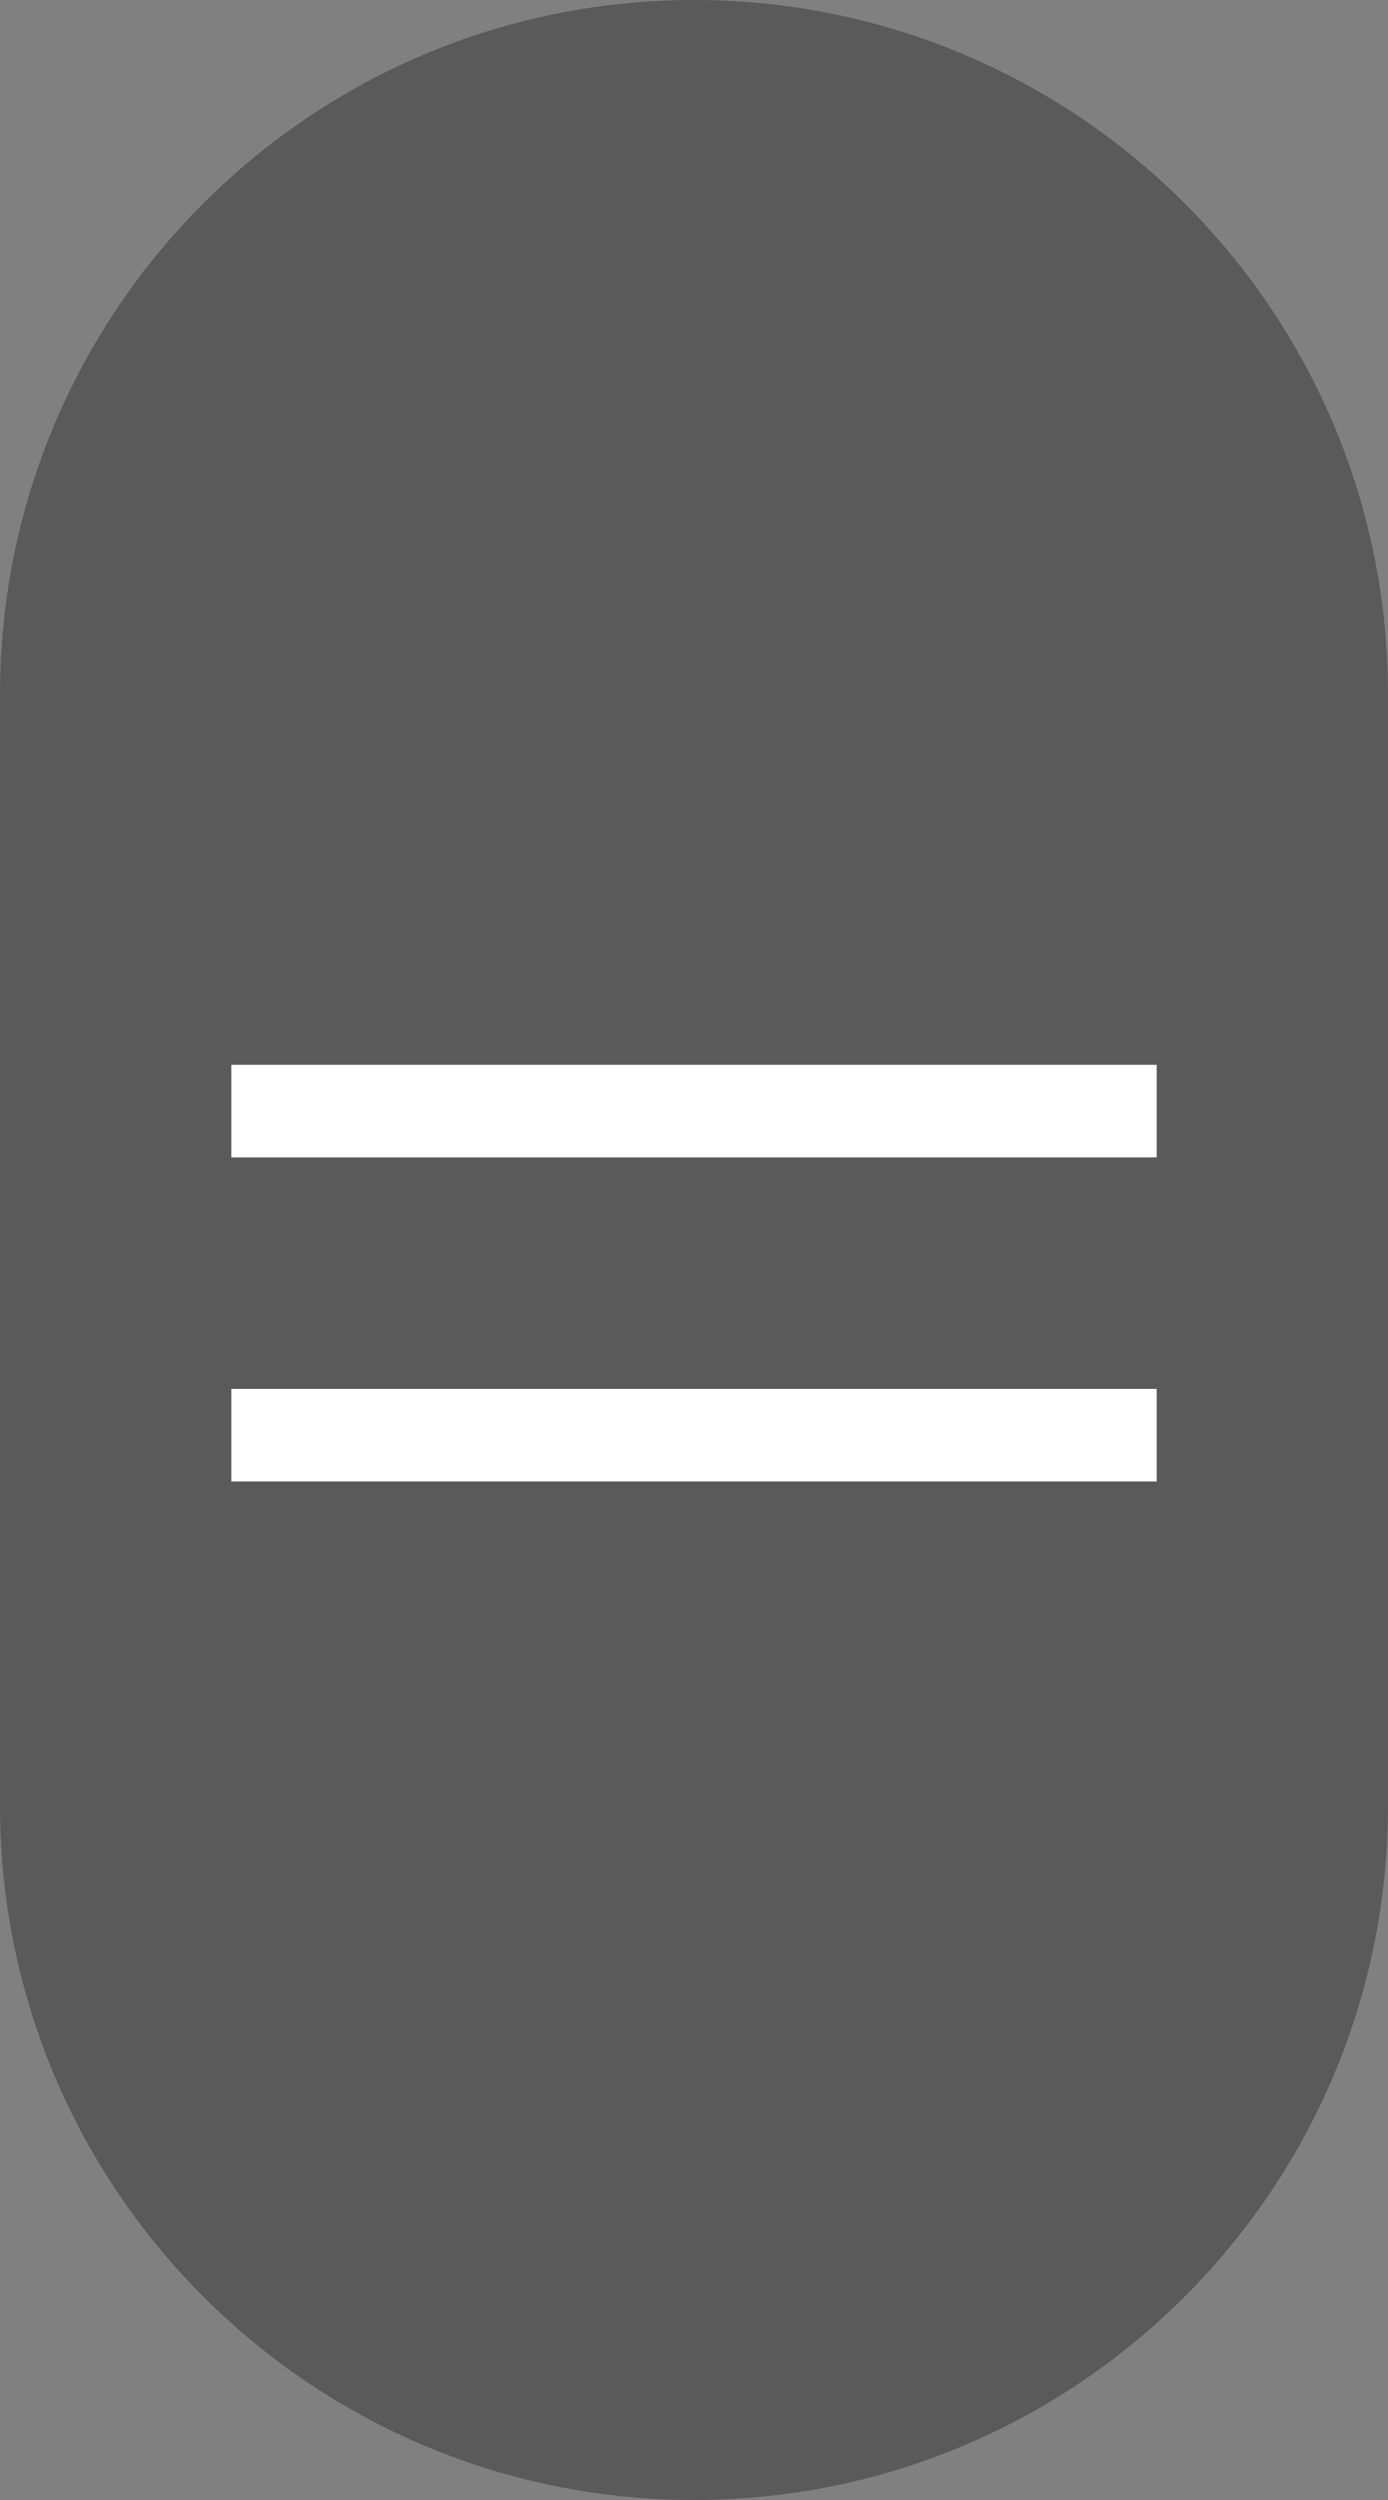
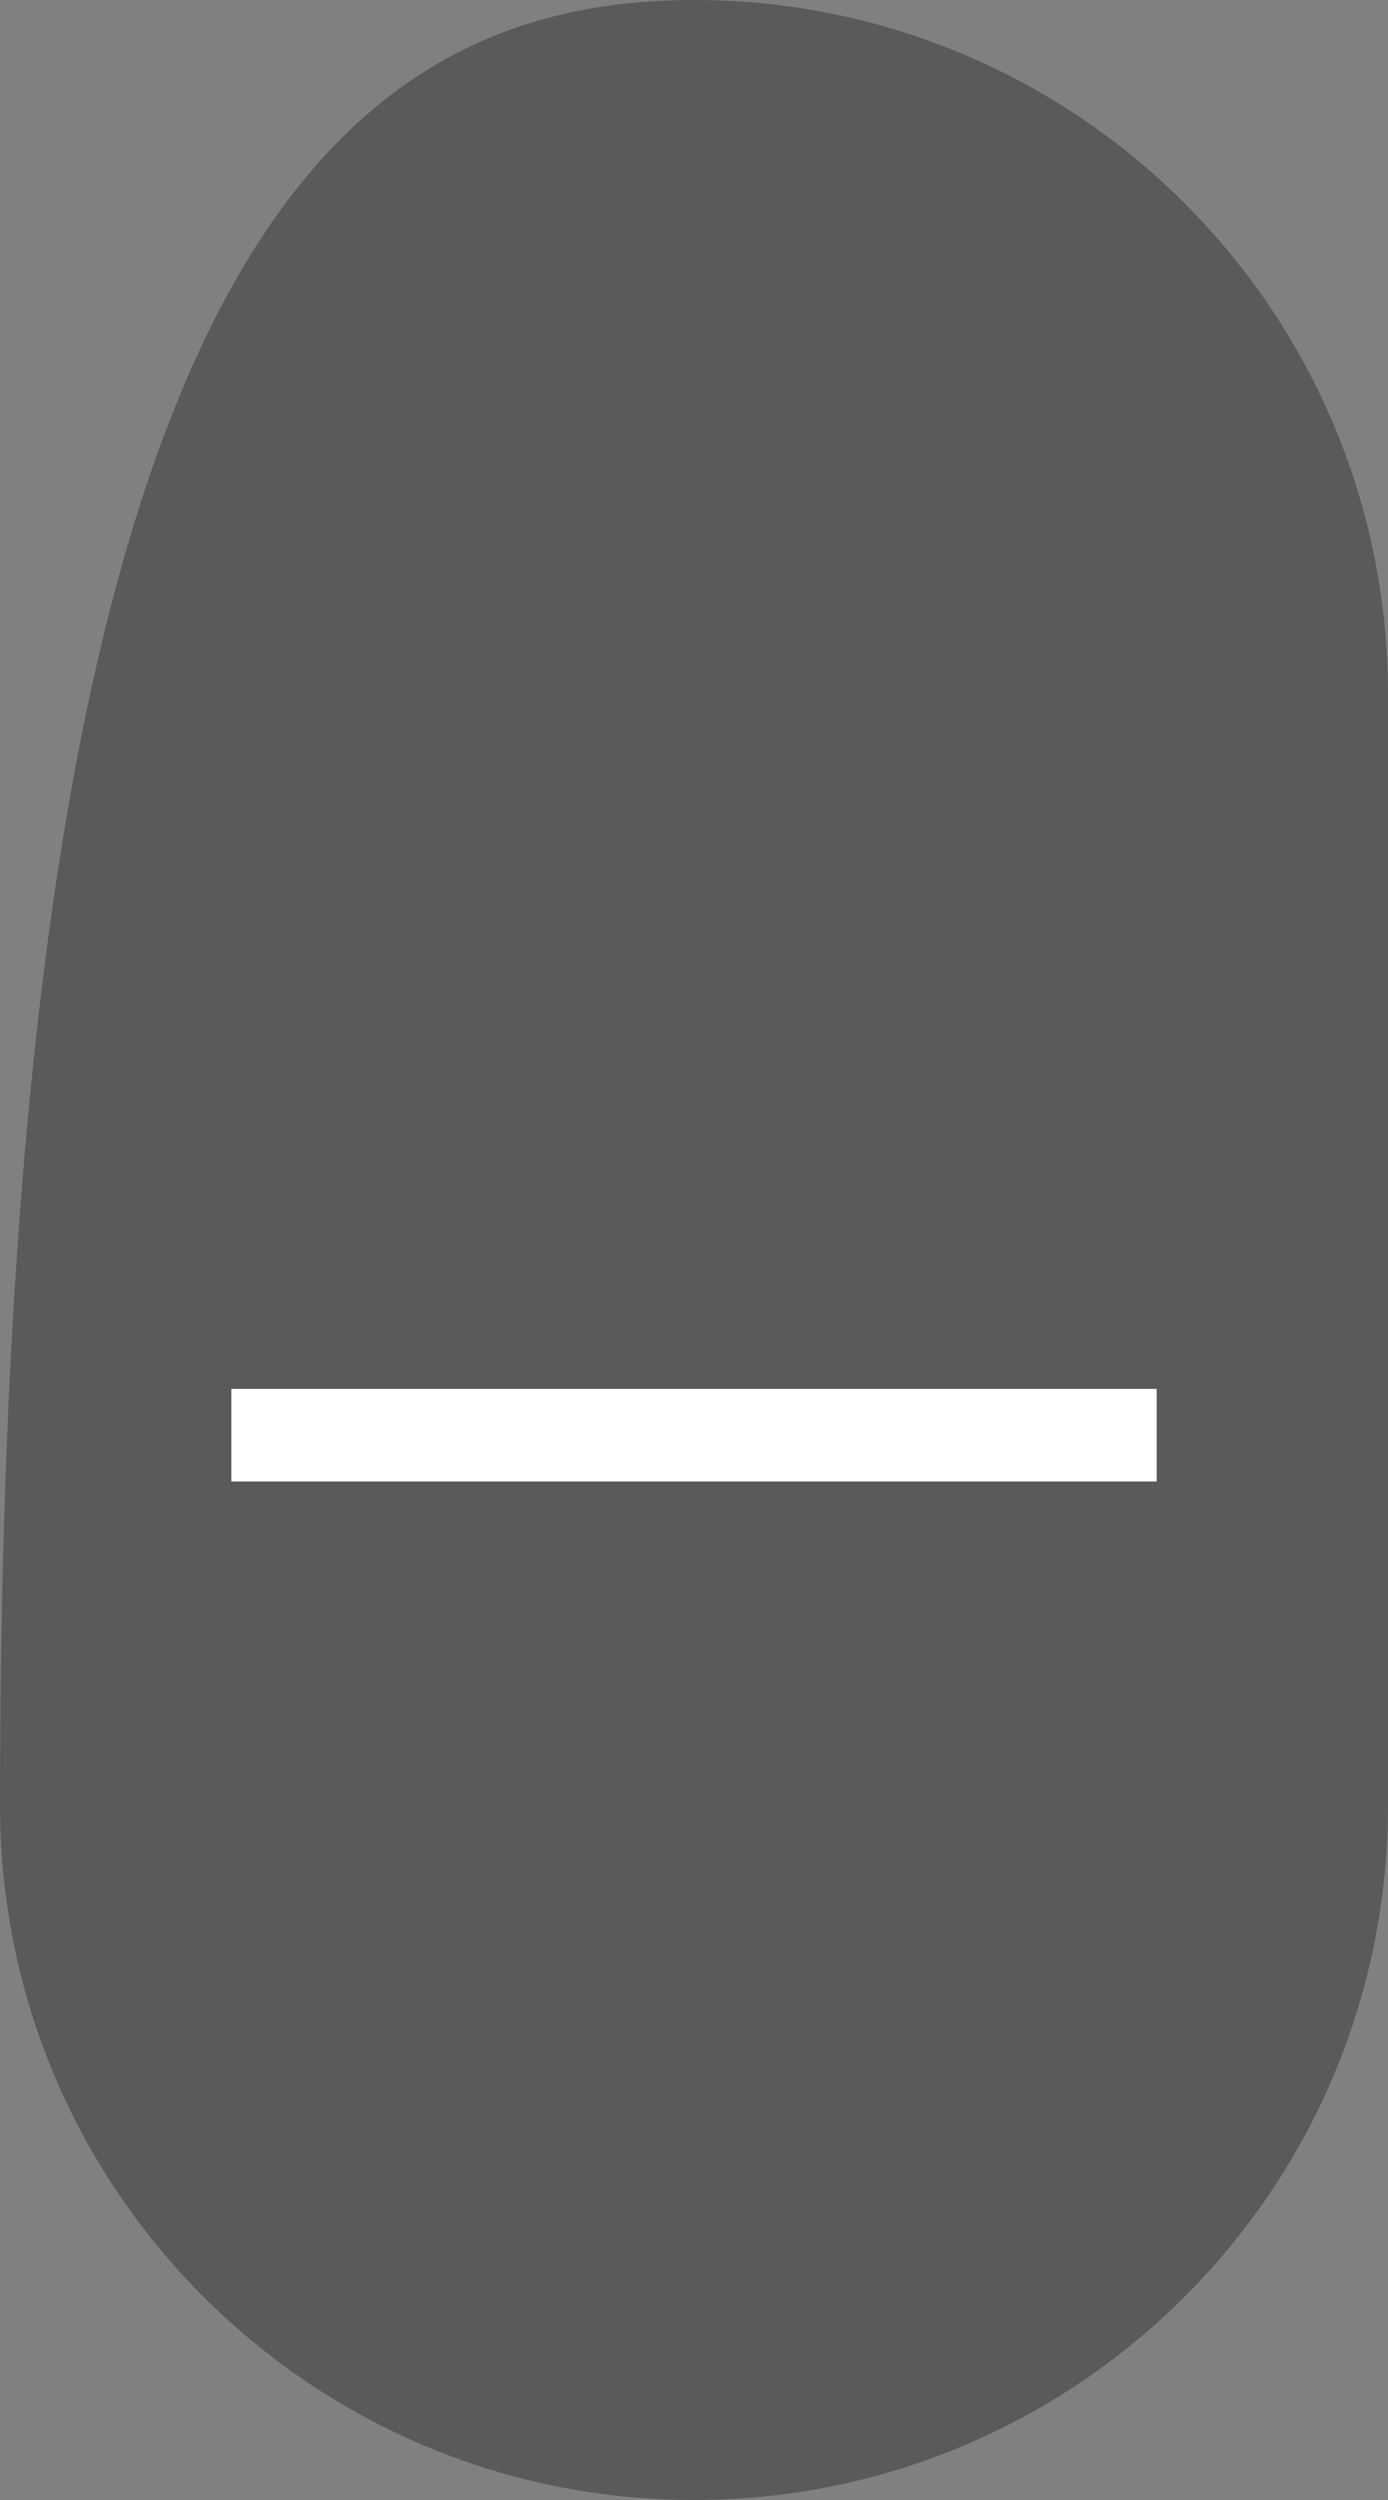
<svg xmlns="http://www.w3.org/2000/svg" width="30px" height="54px" viewBox="0 0 30 54" version="1.1">
  <rect x="0" y="0" width="30" height="54" fill="#808080" stroke="none" />
  <title>30 width</title>
  <desc>Created with Sketch.</desc>
  <defs />
  <g id="Page-1" stroke="none" stroke-width="1" fill="none" fill-rule="evenodd">
    <g id="NavScrubber" transform="translate(-381, -314)">
      <g id="30-width" transform="translate(381, 314)">
        <g id="Group">
-           <path d="M15,0 L15,0 C23.284,-1.52179594e-15 30,6.716 30,15 L30,39 C30,47.284 23.284,54 15,54 L15,54 C6.716,54 1.01453063e-15,47.284 0,39 L-3.55271368e-15,15 C-4.56724431e-15,6.716 6.716,1.52179594e-15 15,0 Z" id="Rectangle" fill-opacity="0.7" fill="#4A4A4A" />
+           <path d="M15,0 L15,0 C23.284,-1.52179594e-15 30,6.716 30,15 L30,39 C30,47.284 23.284,54 15,54 L15,54 C6.716,54 1.01453063e-15,47.284 0,39 C-4.56724431e-15,6.716 6.716,1.52179594e-15 15,0 Z" id="Rectangle" fill-opacity="0.7" fill="#4A4A4A" />
          <g id="Group-2" transform="translate(6, 23)" stroke="#FFFFFF" stroke-linecap="square" stroke-width="2">
-             <path d="M0,1 L18,1" id="Line" />
            <path d="M0,8 L18,8" id="Line-Copy" />
          </g>
        </g>
      </g>
    </g>
  </g>
</svg>